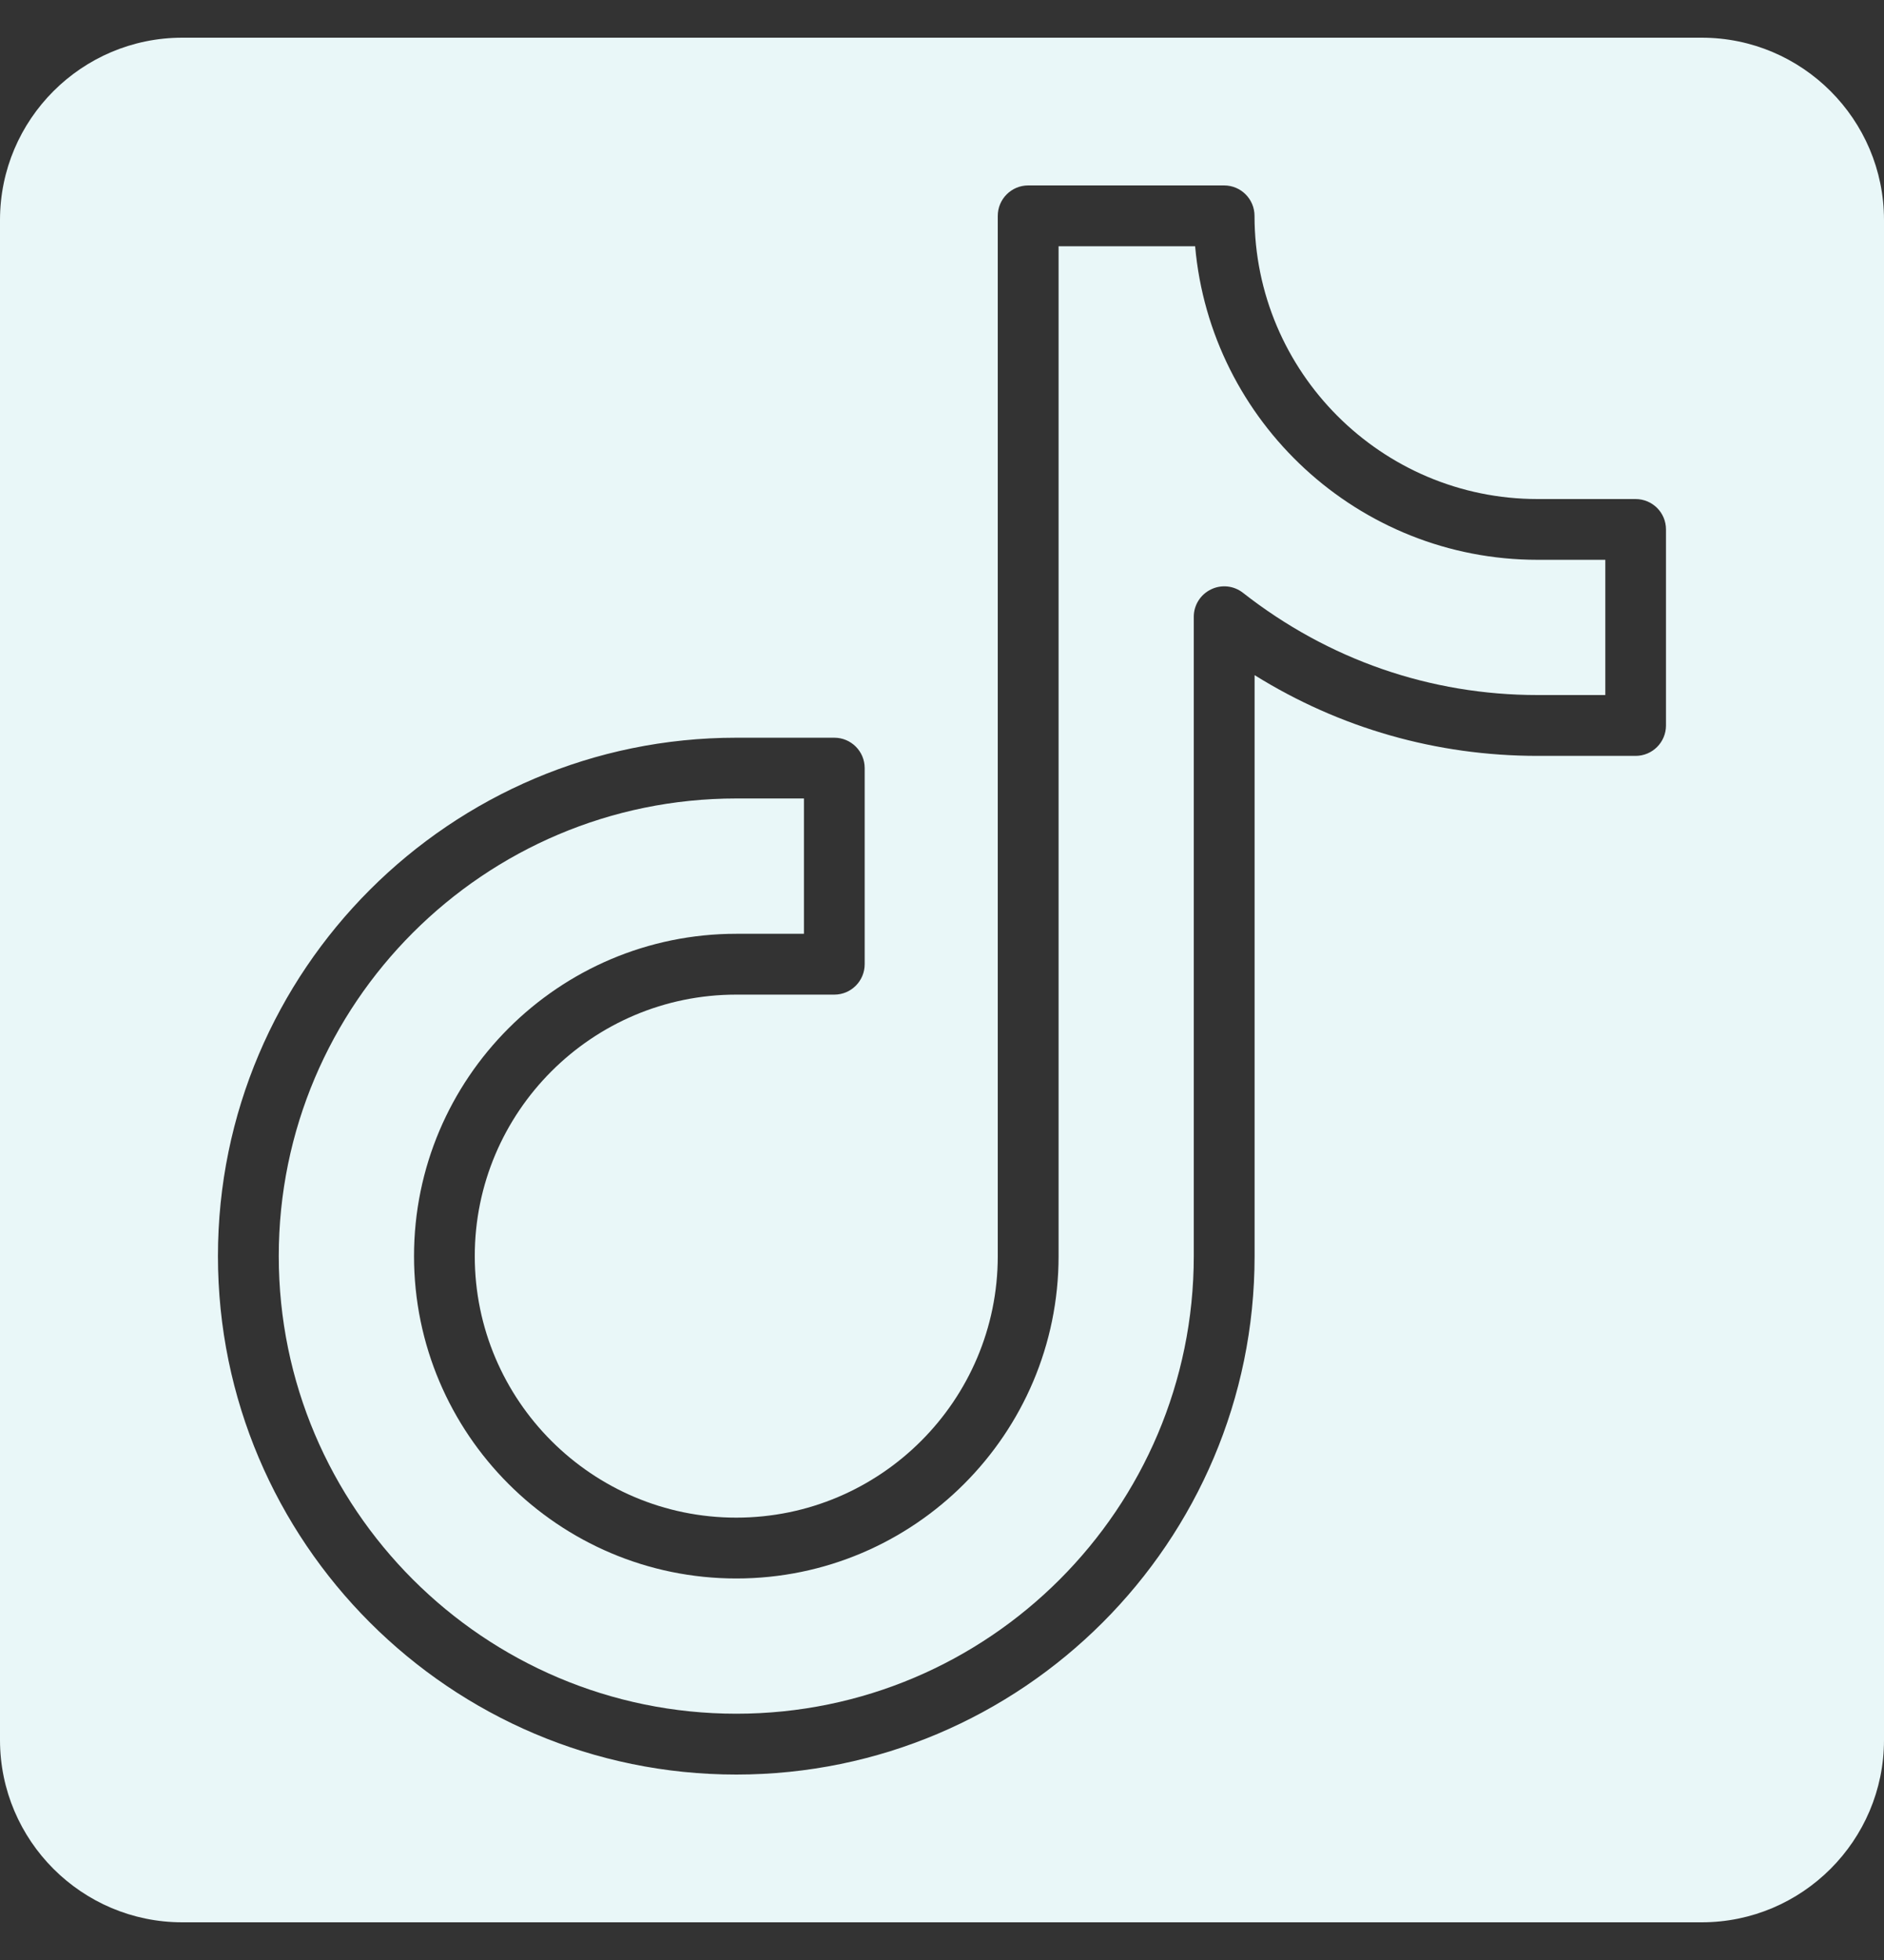
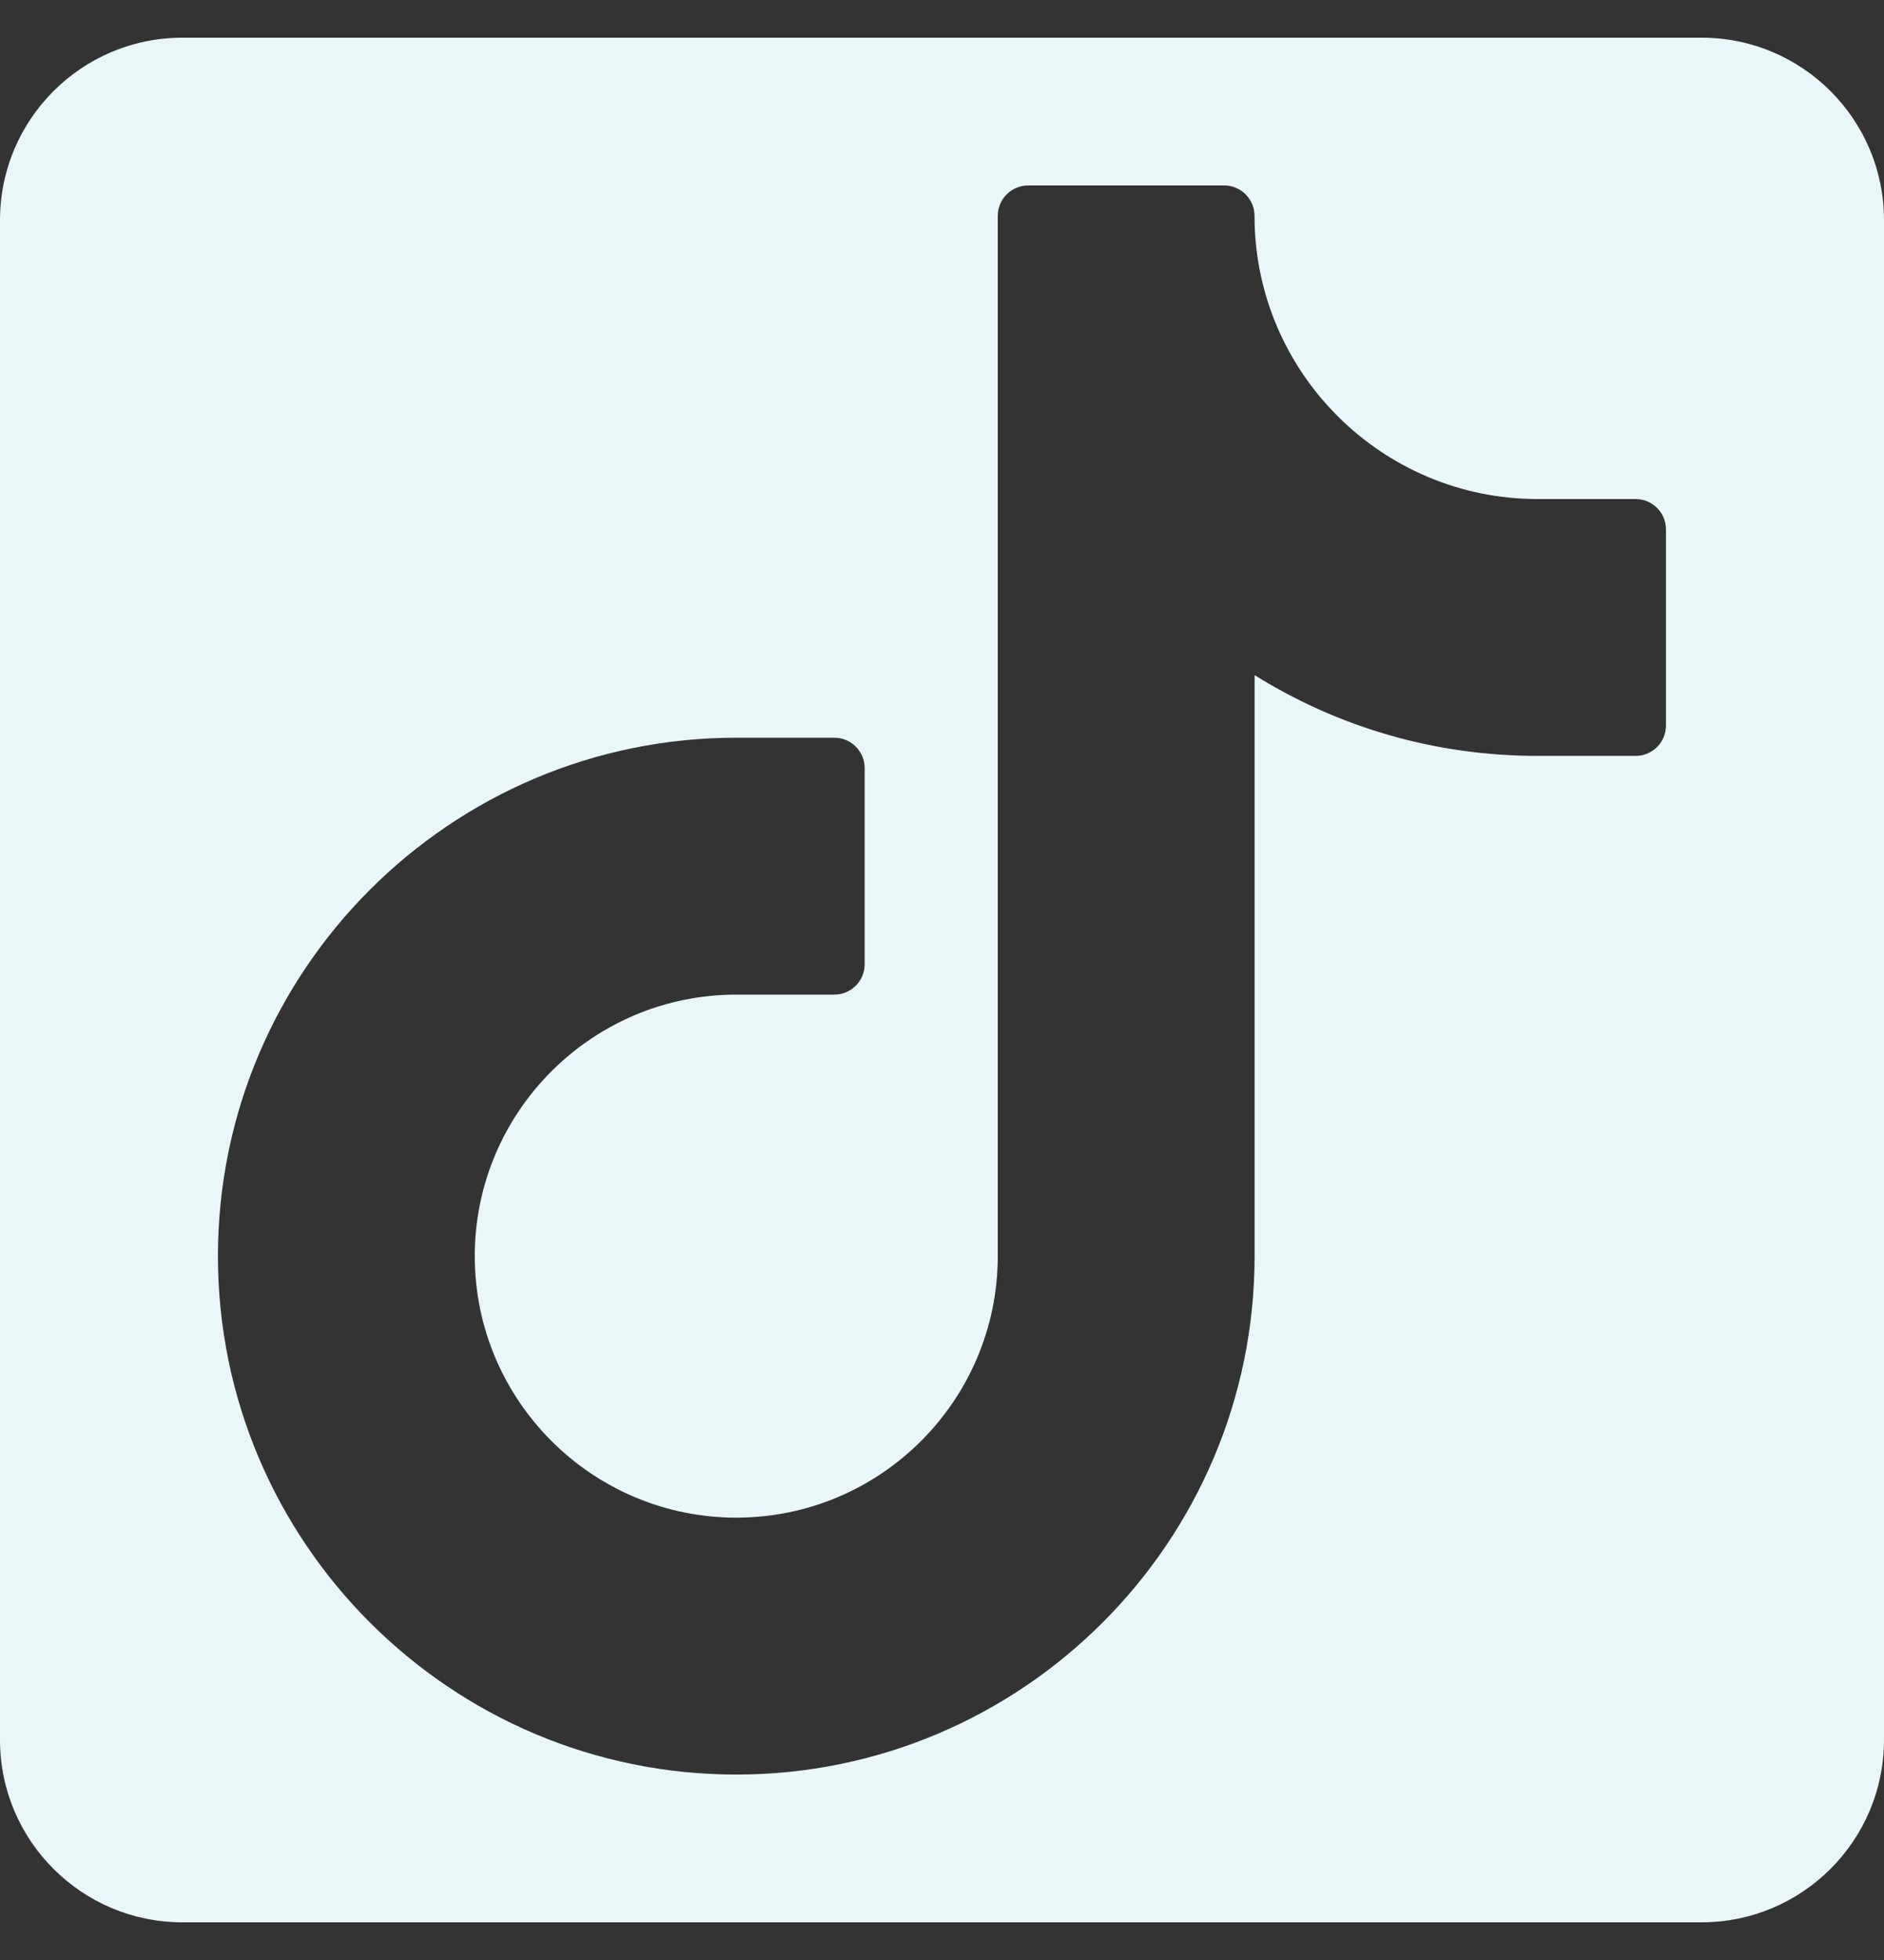
<svg xmlns="http://www.w3.org/2000/svg" width="25" height="26" viewBox="0 0 25 26" fill="none">
  <rect x="0" y="0" width="25" height="26" fill="#333333" stroke="none" />
-   <path d="M15.859 3.267H14.047V16.663C14.047 19.02 12.129 20.939 9.771 20.939C7.412 20.939 5.494 19.02 5.494 16.663C5.494 14.305 7.413 12.387 9.771 12.387H10.668V10.592H9.771C6.423 10.592 3.699 13.315 3.699 16.663C3.699 20.01 6.423 22.733 9.771 22.733C13.118 22.733 15.841 20.01 15.841 16.663V8.181C15.841 8.027 15.93 7.886 16.069 7.819C16.207 7.751 16.372 7.768 16.494 7.864C17.627 8.751 18.979 9.22 20.404 9.22H21.302V7.426H20.404C18.024 7.426 16.064 5.594 15.859 3.267Z" fill="#E9F7F8" />
  <path d="M22.581 0.5H2.419C1.085 0.5 0 1.585 0 2.919V23.081C0 24.415 1.085 25.5 2.419 25.5H22.581C23.915 25.5 25 24.415 25 23.081V2.919C25 1.585 23.915 0.5 22.581 0.5ZM22.107 9.624C22.107 9.846 21.927 10.027 21.704 10.027H20.404C19.061 10.027 17.777 9.659 16.648 8.956V16.663C16.648 20.455 13.563 23.54 9.77 23.54C5.978 23.54 2.892 20.455 2.892 16.663C2.892 12.871 5.978 9.786 9.77 9.786H11.071C11.294 9.786 11.474 9.967 11.474 10.189V12.79C11.474 13.013 11.294 13.194 11.071 13.194H9.77C7.857 13.194 6.3 14.75 6.3 16.663C6.3 18.576 7.857 20.132 9.77 20.132C11.684 20.132 13.24 18.576 13.24 16.663V2.864C13.24 2.641 13.421 2.46 13.643 2.46H16.244C16.467 2.46 16.647 2.641 16.647 2.864C16.647 4.935 18.332 6.62 20.403 6.62H21.703C21.927 6.62 22.107 6.8 22.107 7.023V9.624H22.107Z" fill="#E9F7F8" />
</svg>